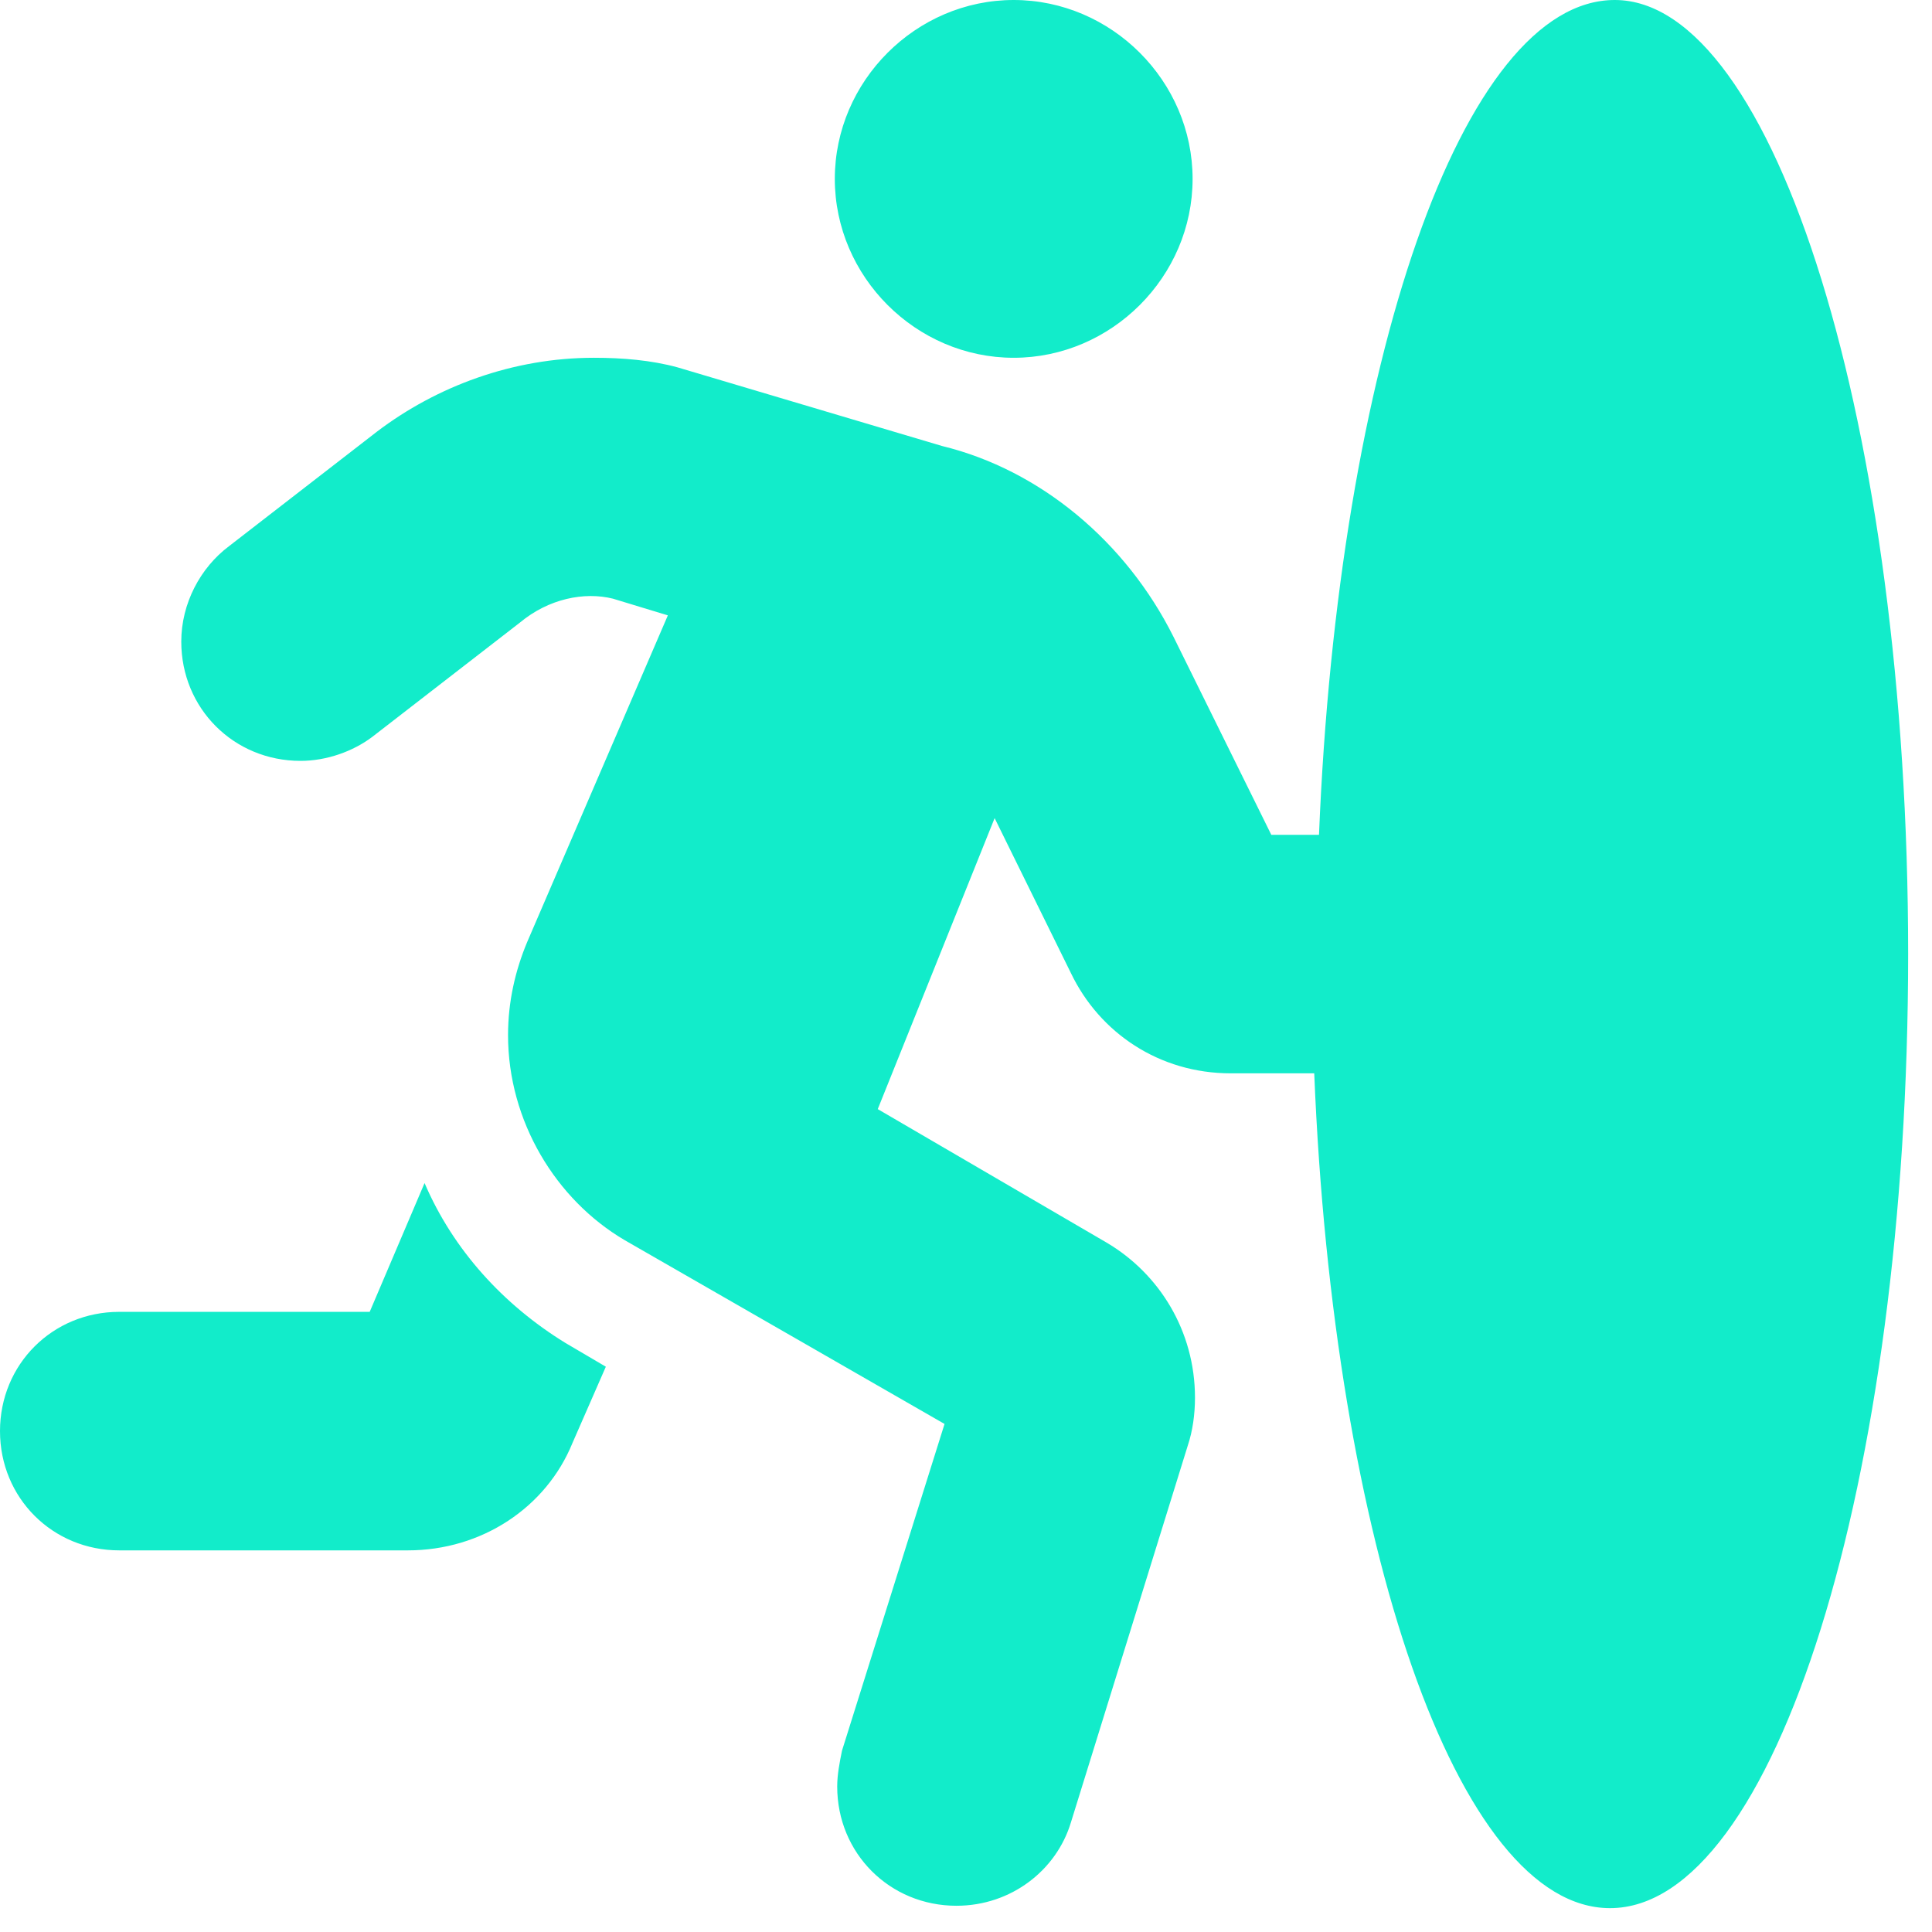
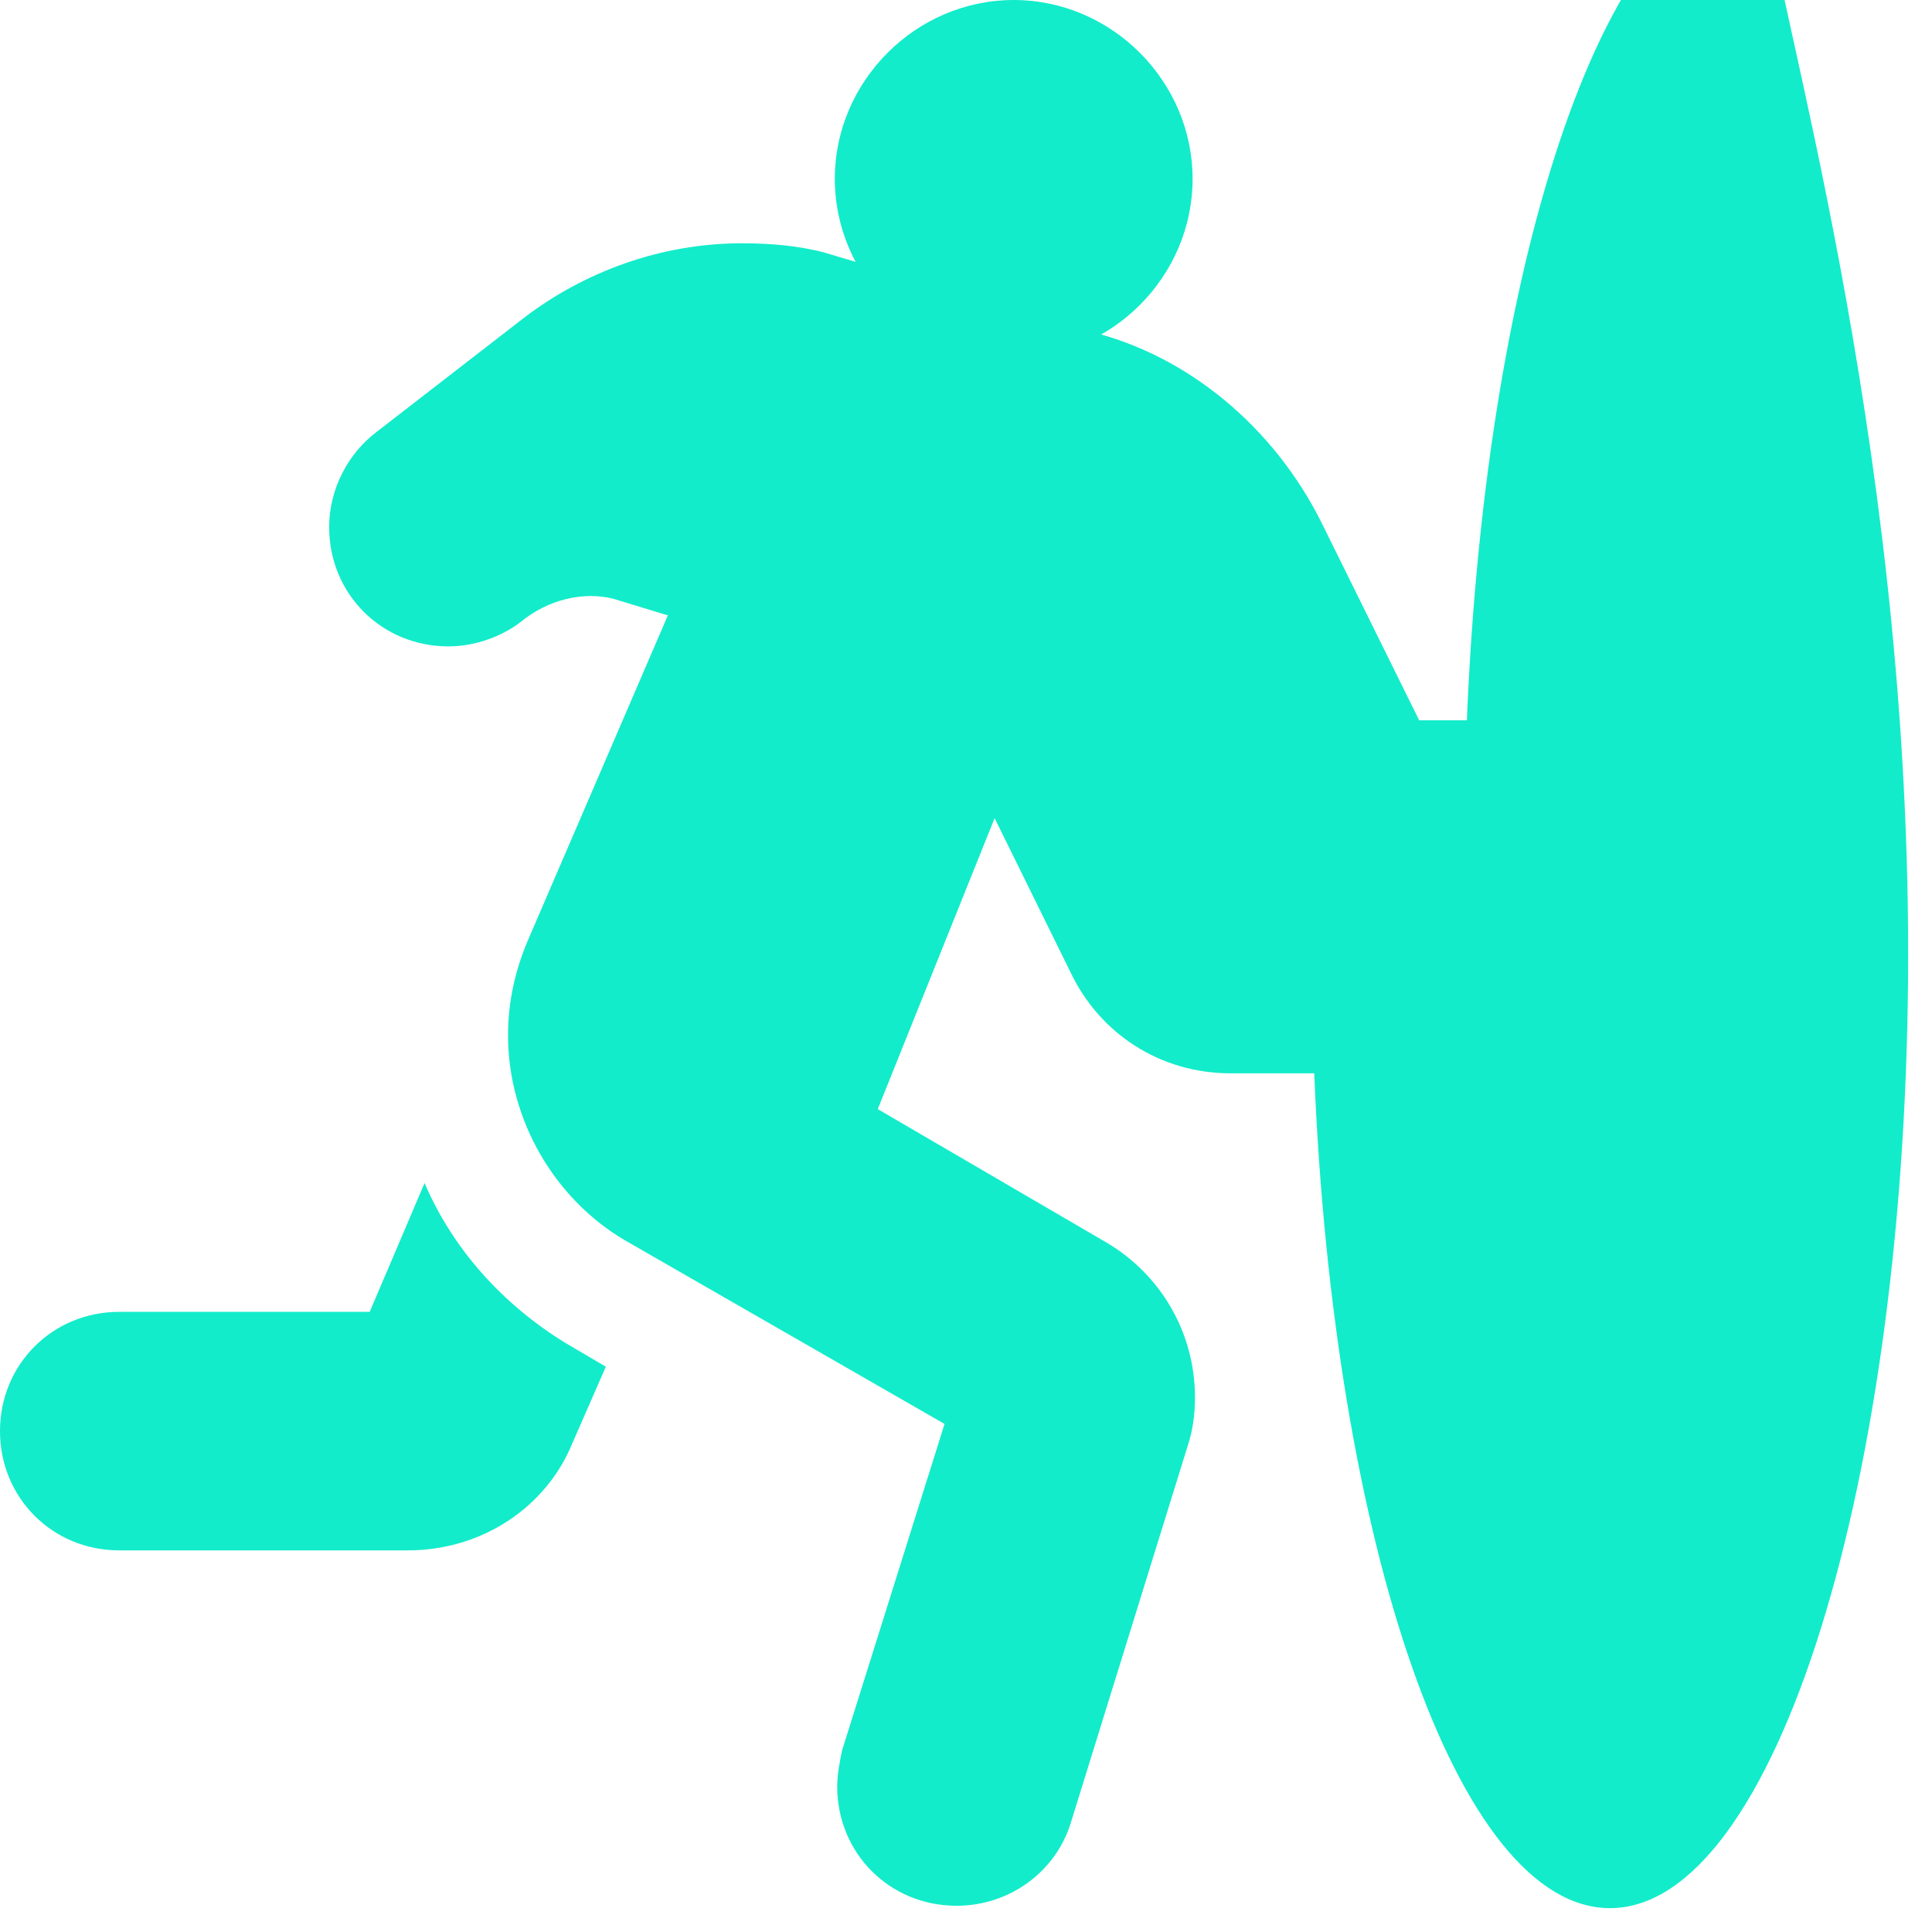
<svg xmlns="http://www.w3.org/2000/svg" width="28.696" height="28.696" x="0px" y="0px" viewBox="0 0 81 81" style="enable-background:new 0 0 81 81;" xml:space="preserve">
-   <path class="st1" d="M23.7,56.3l1.7,1L24,60.5c-1.1,2.7-3.8,4.5-6.9,4.5h0H5c-2.8,0-5-2.2-5-5c0-2.8,2.2-5,5-5h10.5l2.3-5.4 C19,52.4,21.1,54.7,23.7,56.3z M80,40c0,22.1-5.6,40-12.5,40c-6.4,0-11.6-15.3-12.4-35h-3.5c-3,0-5.5-1.7-6.7-4.2l-3.2-6.5 l-4.9,12.2l9.6,5.6c2.2,1.3,3.7,3.7,3.7,6.5c0,0.7-0.1,1.4-0.3,2l-4.9,15.8c-0.6,2-2.5,3.5-4.8,3.5c-2.8,0-5-2.2-5-5 c0-0.5,0.1-1,0.2-1.5l4.3-13.7L26.2,52c-2.9-1.7-4.9-5-4.9-8.6c0-1.4,0.3-2.7,0.8-3.9L28,25.8l-2.3-0.7c-1.2-0.3-2.7,0-3.9,1 l-6.2,4.8c-0.8,0.6-1.9,1-3,1c-2.8,0-5-2.2-5-5c0-1.6,0.8-3.1,2-4l6.2-4.8c2.5-1.9,5.7-3.1,9.1-3.1c1.2,0,2.4,0.1,3.5,0.4l11.1,3.3 c4.1,1,7.7,4,9.7,8l4.1,8.3h2c0.8-19.7,6-35,12.4-35C74.4,0,80,17.9,80,40z M35,7.5C35,3.4,38.4,0,42.5,0S50,3.4,50,7.5 S46.6,15,42.5,15C38.4,15,35,11.6,35,7.5z" fill="#12ecca" />
+   <path class="st1" d="M23.7,56.3l1.7,1L24,60.5c-1.1,2.7-3.8,4.5-6.9,4.5h0H5c-2.8,0-5-2.2-5-5c0-2.8,2.2-5,5-5h10.5l2.3-5.4 C19,52.4,21.1,54.7,23.7,56.3z M80,40c0,22.1-5.6,40-12.5,40c-6.4,0-11.6-15.3-12.4-35h-3.5c-3,0-5.5-1.7-6.7-4.2l-3.2-6.5 l-4.9,12.2l9.6,5.6c2.2,1.3,3.7,3.7,3.7,6.5c0,0.7-0.1,1.4-0.3,2l-4.9,15.8c-0.6,2-2.5,3.5-4.8,3.5c-2.8,0-5-2.2-5-5 c0-0.5,0.1-1,0.2-1.5l4.3-13.7L26.2,52c-2.9-1.7-4.9-5-4.9-8.6c0-1.4,0.3-2.7,0.8-3.9L28,25.8l-2.3-0.7c-1.2-0.3-2.7,0-3.9,1 c-0.8,0.6-1.9,1-3,1c-2.8,0-5-2.2-5-5c0-1.6,0.8-3.1,2-4l6.2-4.8c2.5-1.9,5.7-3.1,9.1-3.1c1.2,0,2.4,0.1,3.5,0.4l11.1,3.3 c4.1,1,7.7,4,9.7,8l4.1,8.3h2c0.8-19.7,6-35,12.4-35C74.4,0,80,17.9,80,40z M35,7.5C35,3.4,38.4,0,42.5,0S50,3.4,50,7.5 S46.6,15,42.5,15C38.4,15,35,11.6,35,7.5z" fill="#12ecca" />
</svg>